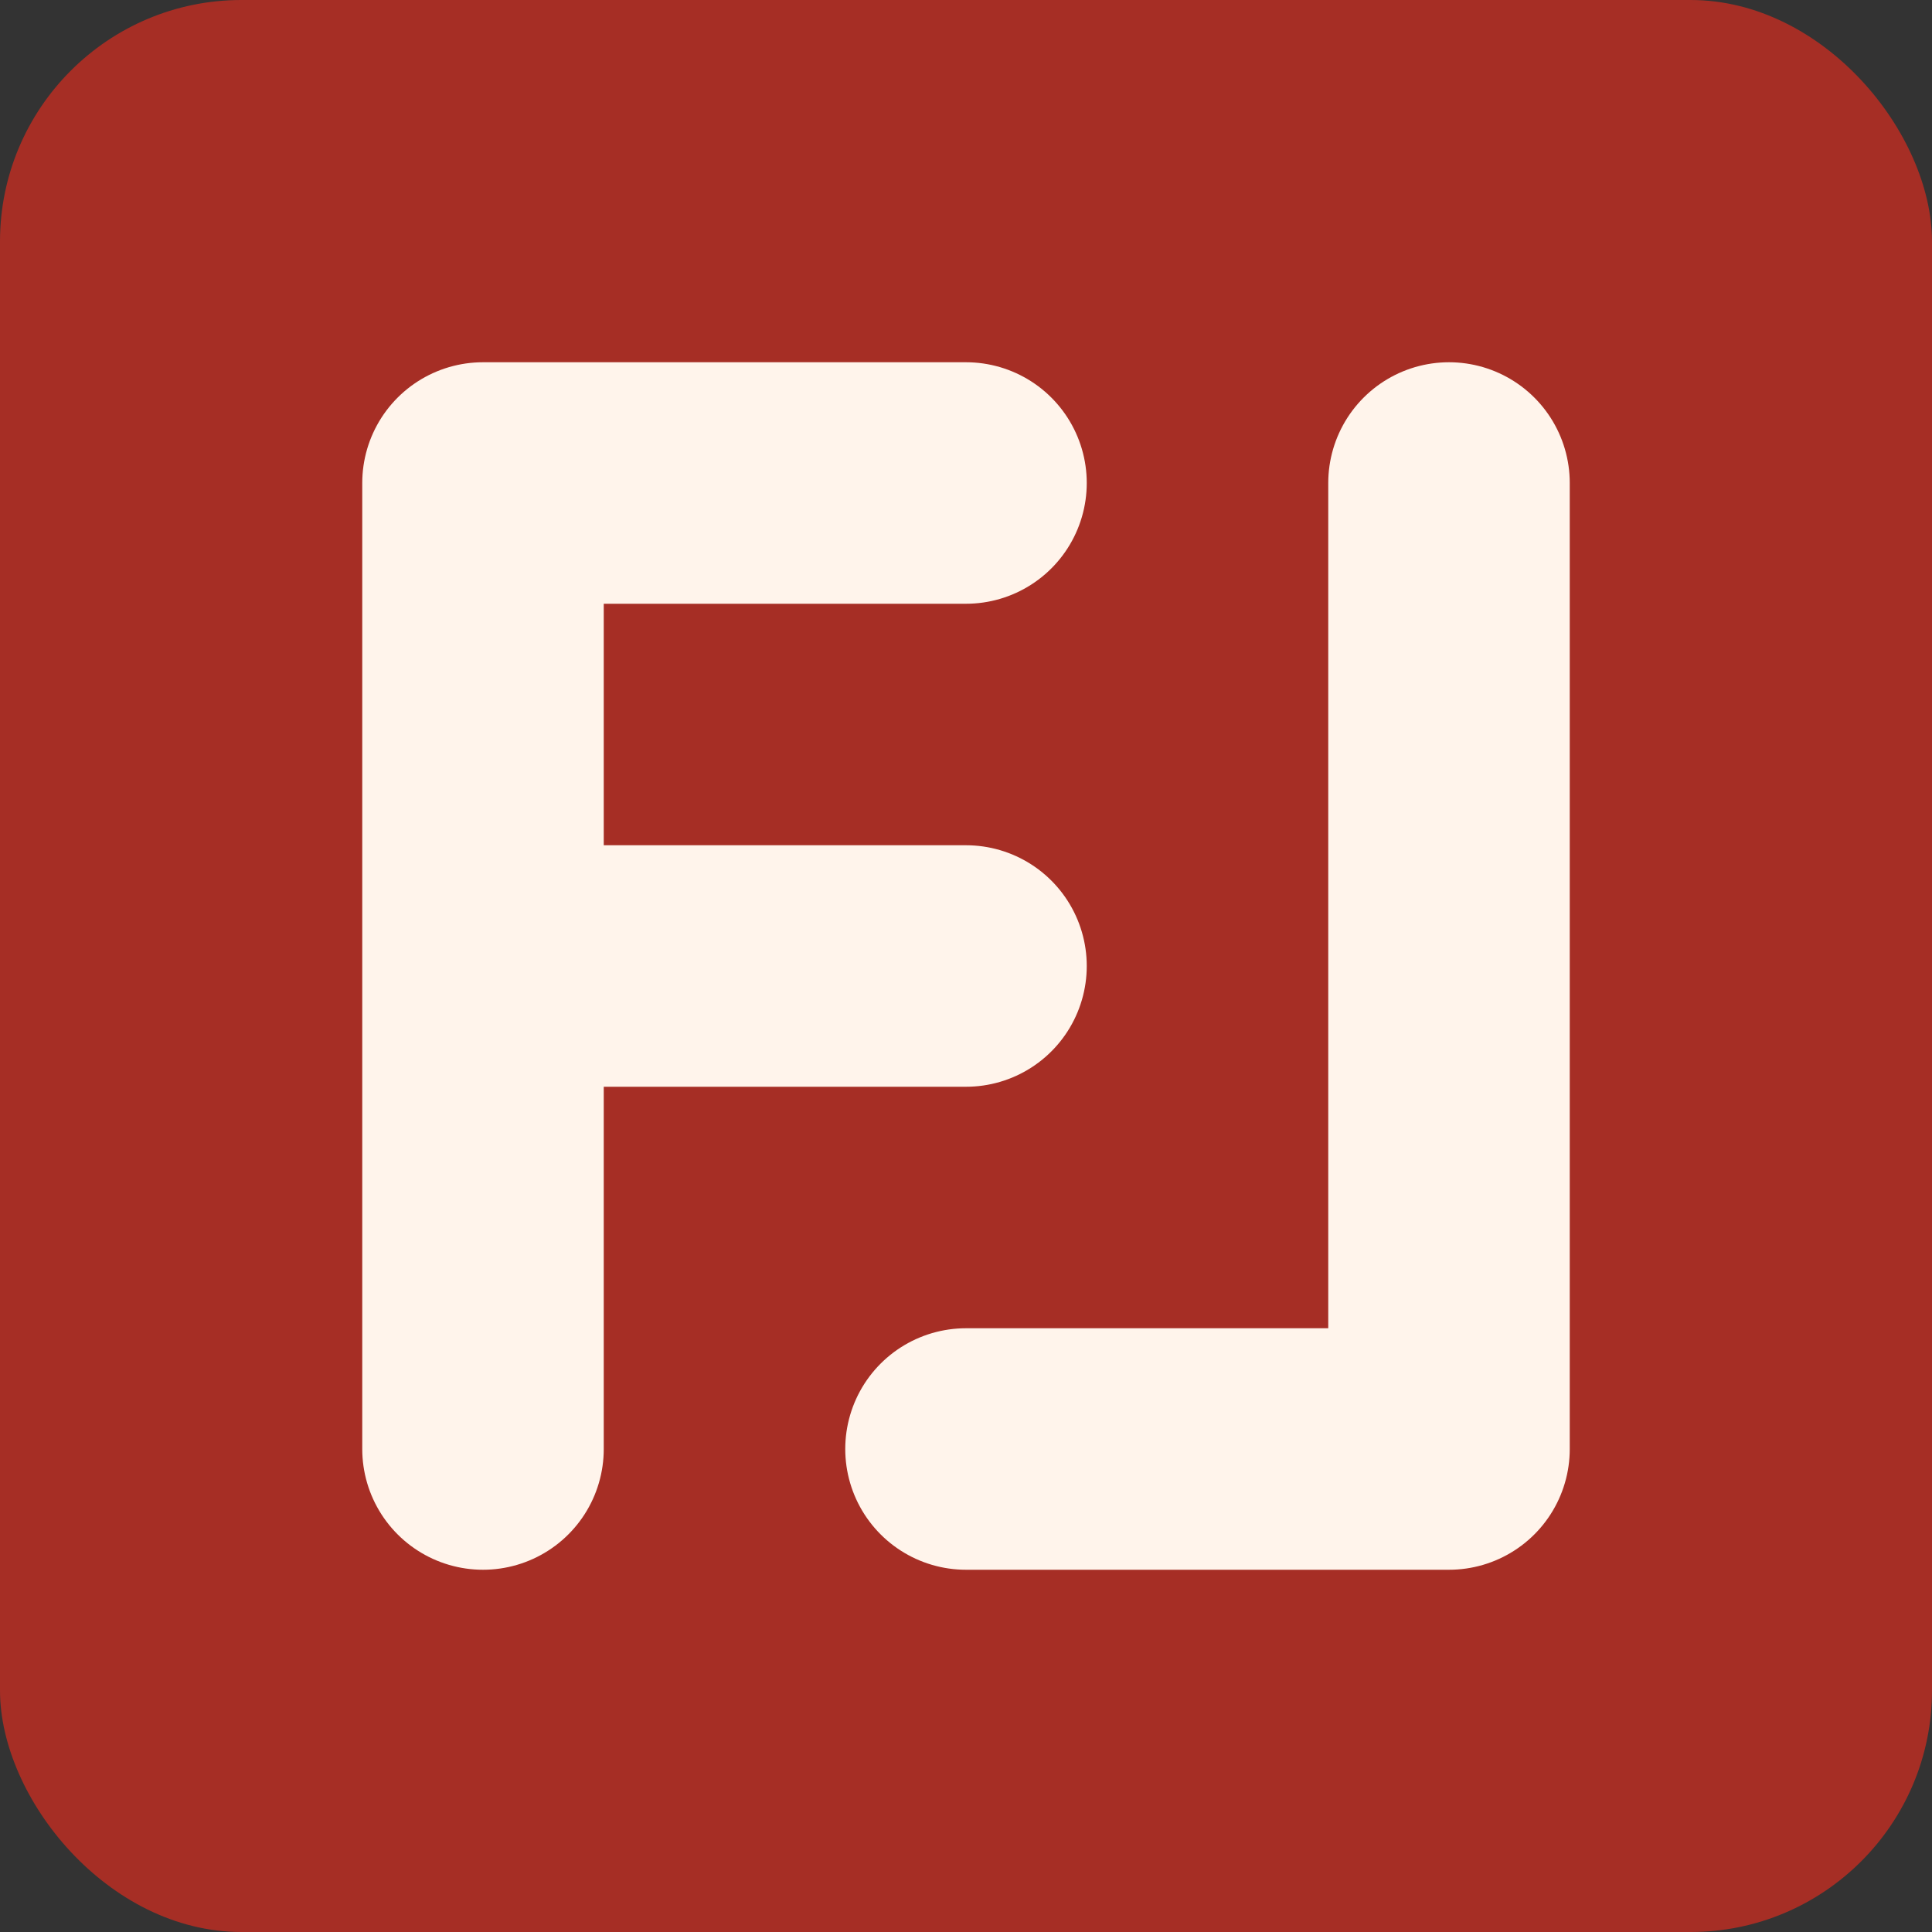
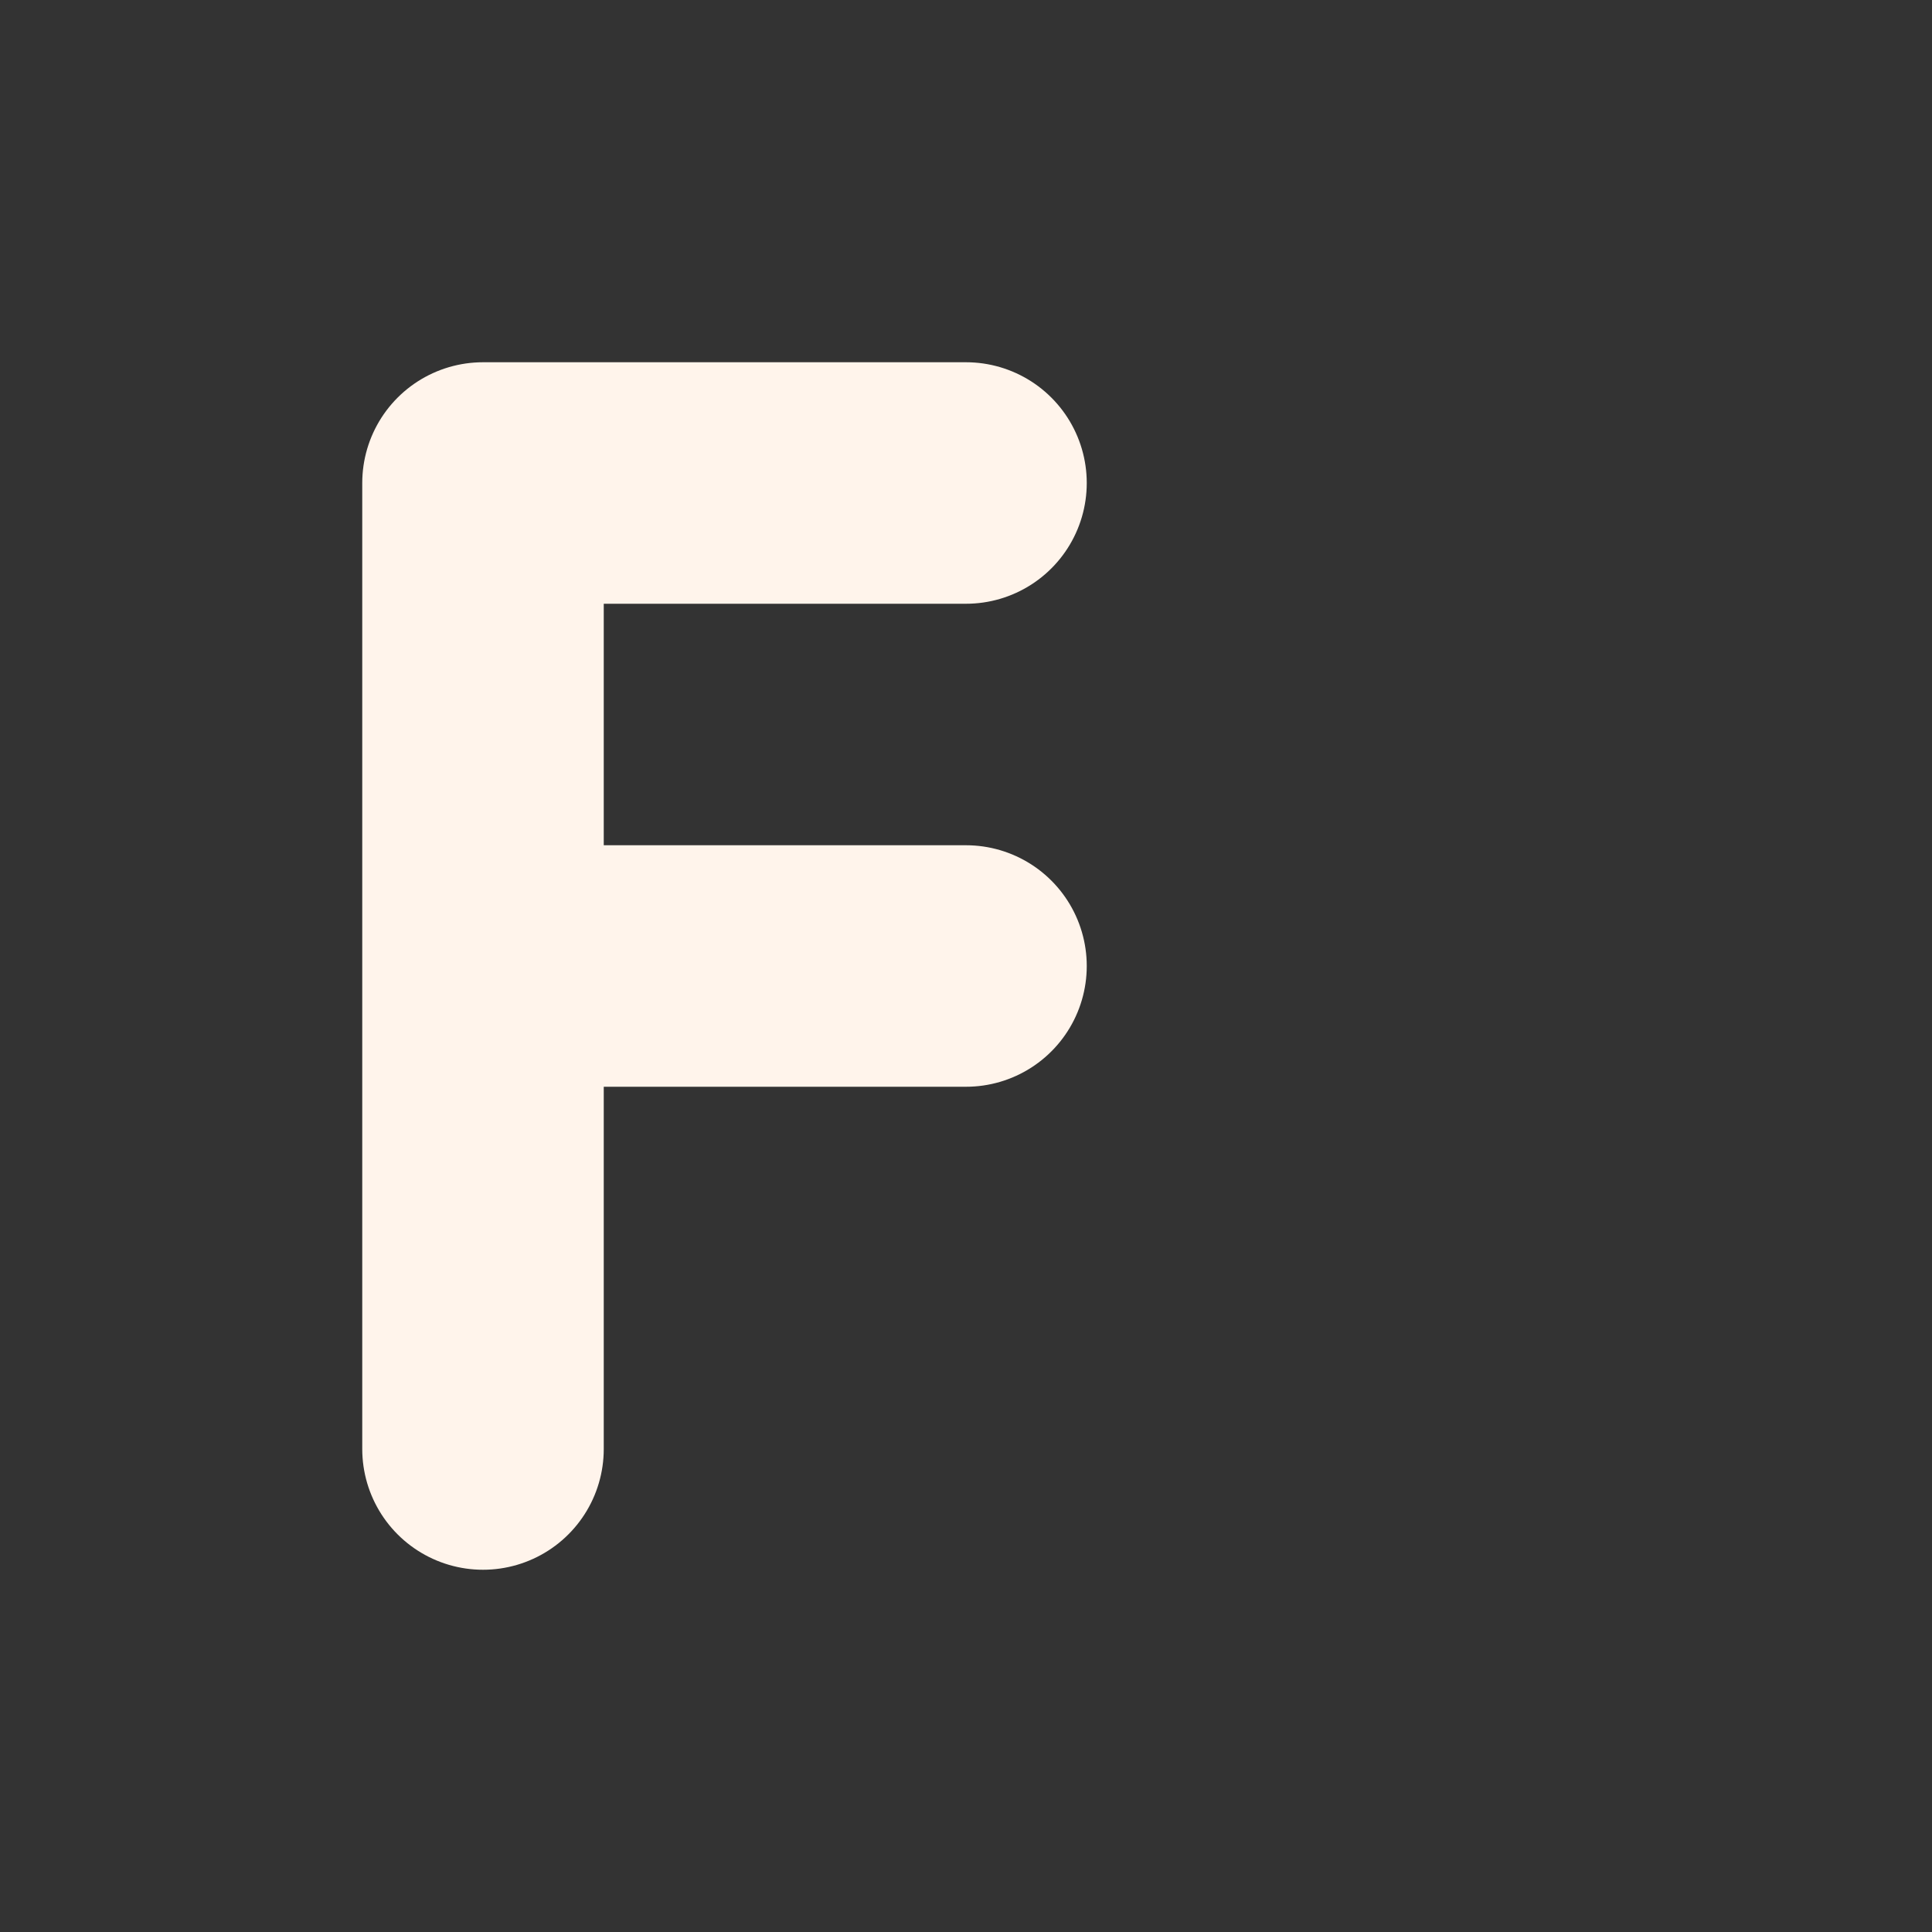
<svg xmlns="http://www.w3.org/2000/svg" width="8" height="8" viewBox="0 0 8 8" fill="none">
  <rect x="0" y="0" width="8" height="8" fill="#333333" stroke="none" />
-   <rect width="8" height="8" rx="1" fill="#A62E25" />
  <path d="M2 6V4M4 2H2V4M2 4H4" stroke="#FFF4EB" stroke-linecap="round" stroke-linejoin="round" />
-   <path d="M6 2V6H4" stroke="#FFF4EB" stroke-linecap="round" stroke-linejoin="round" />
</svg>